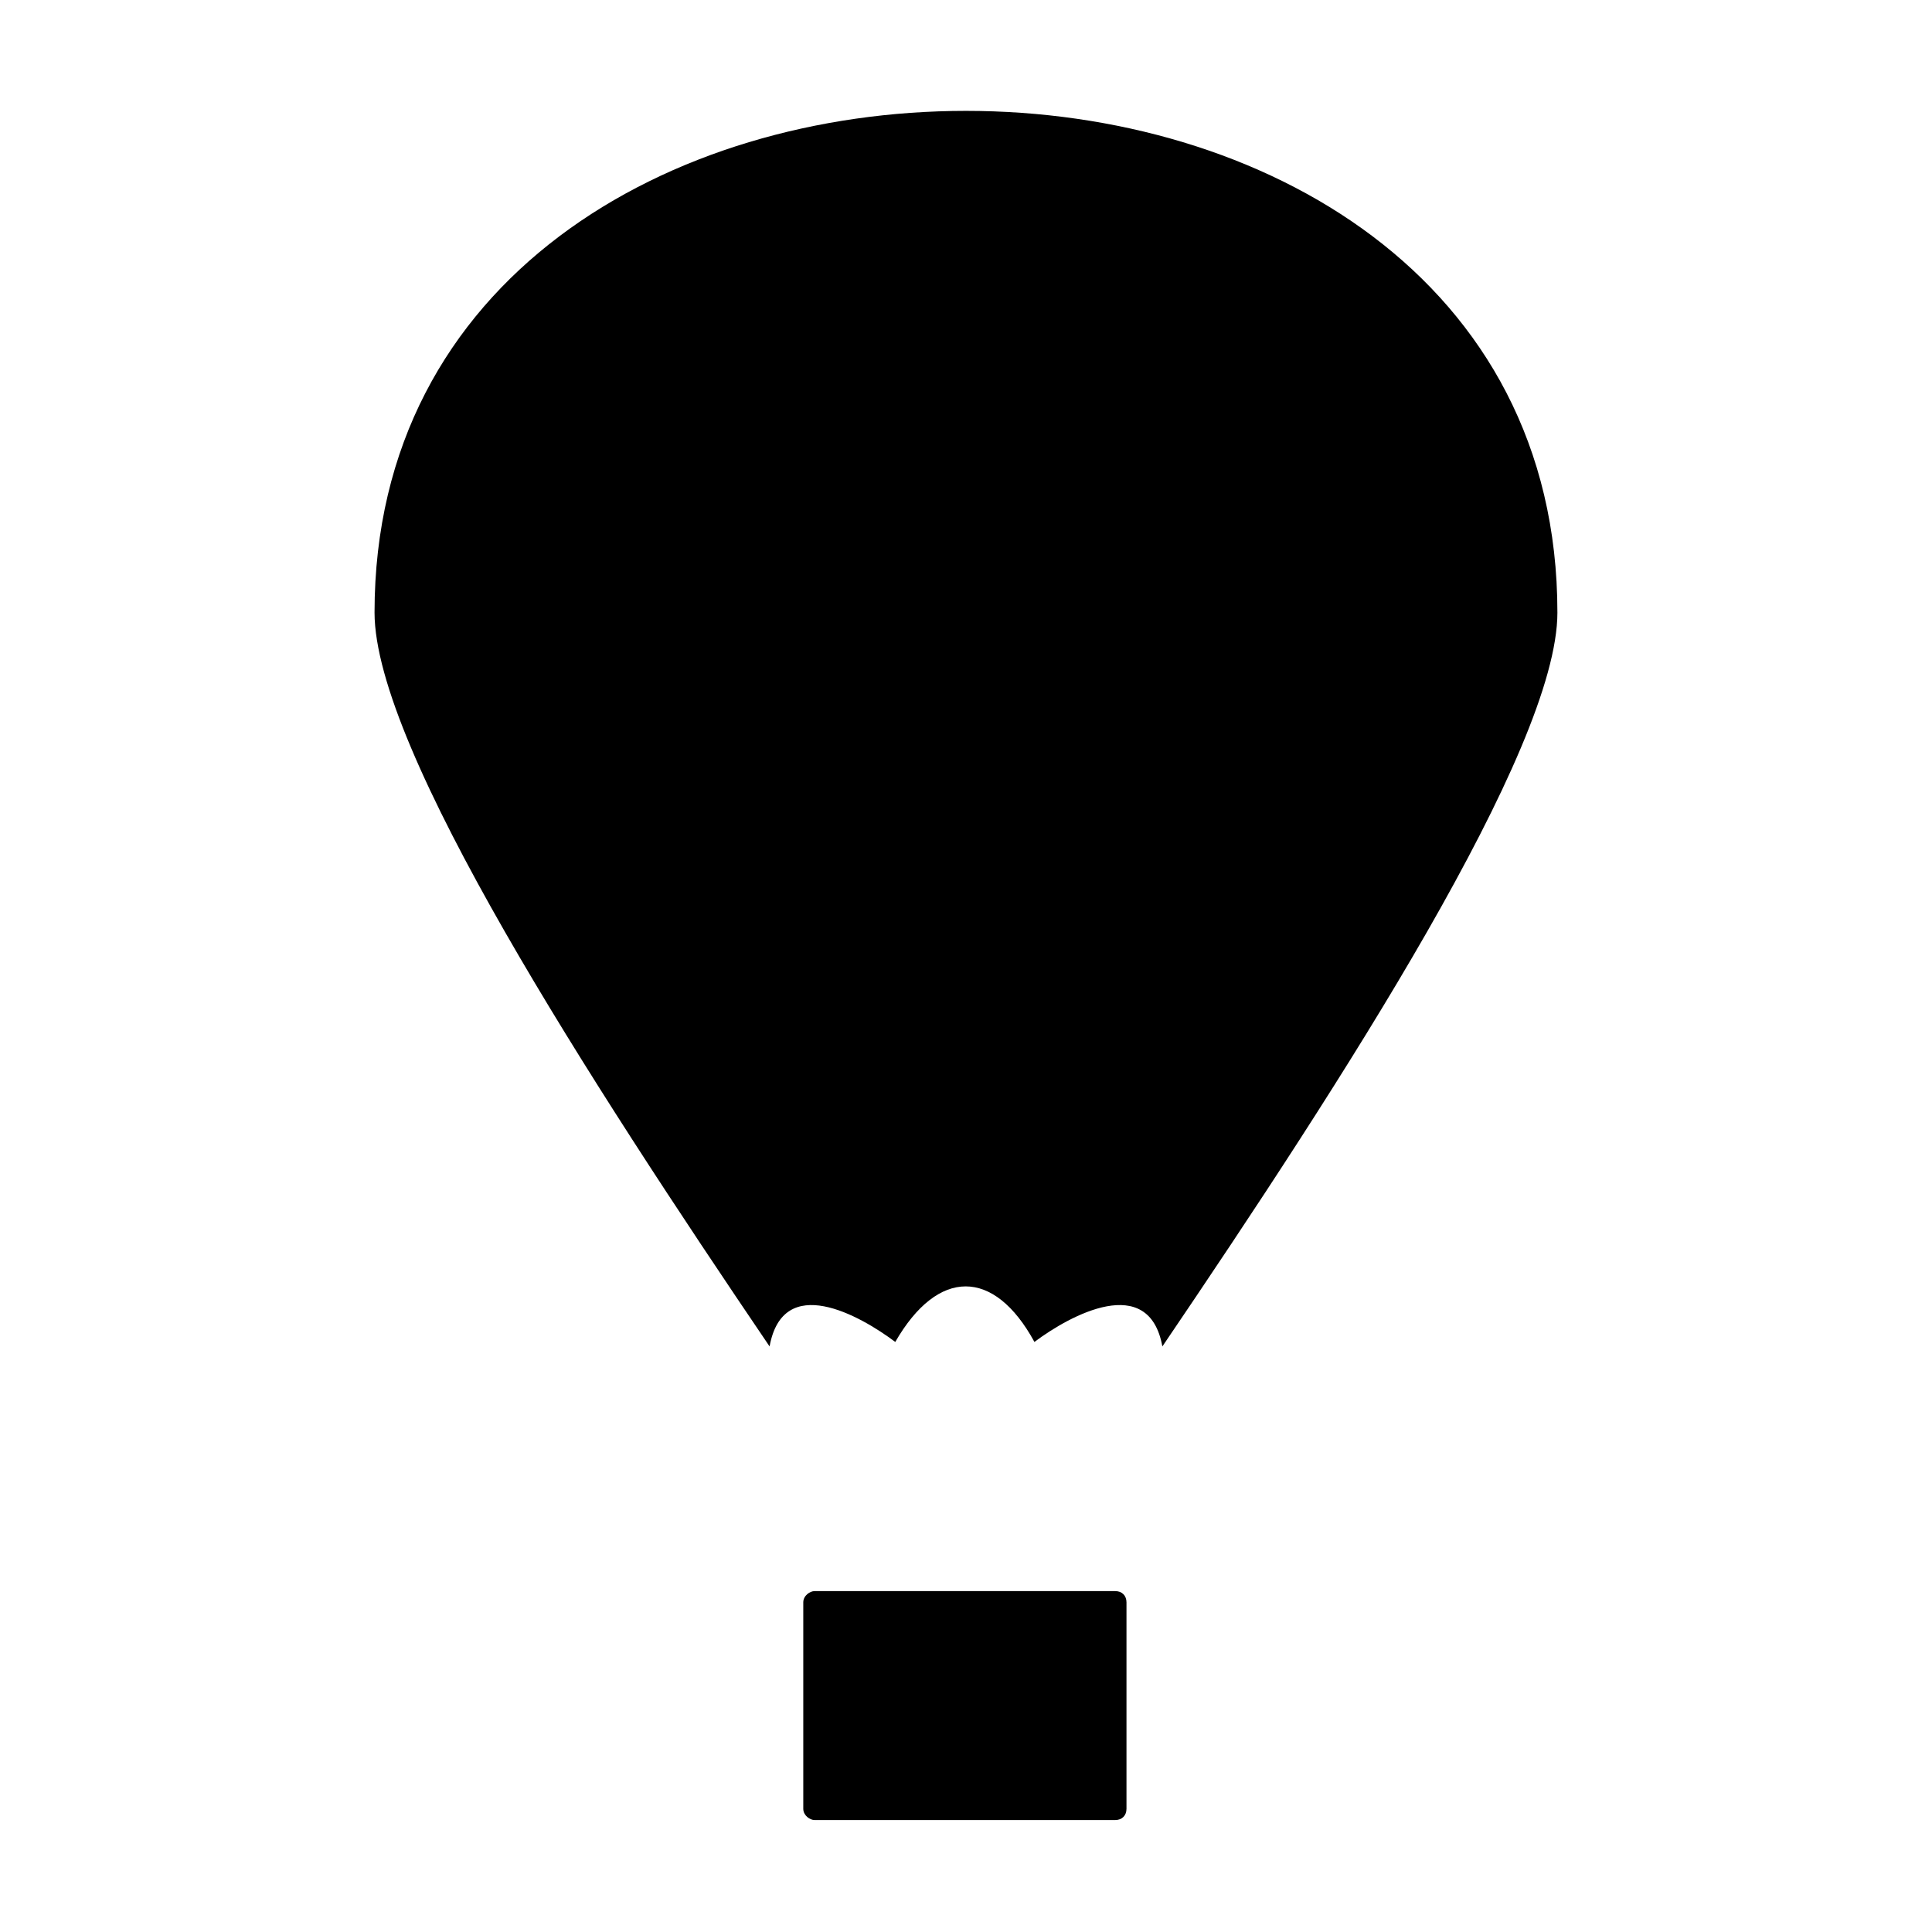
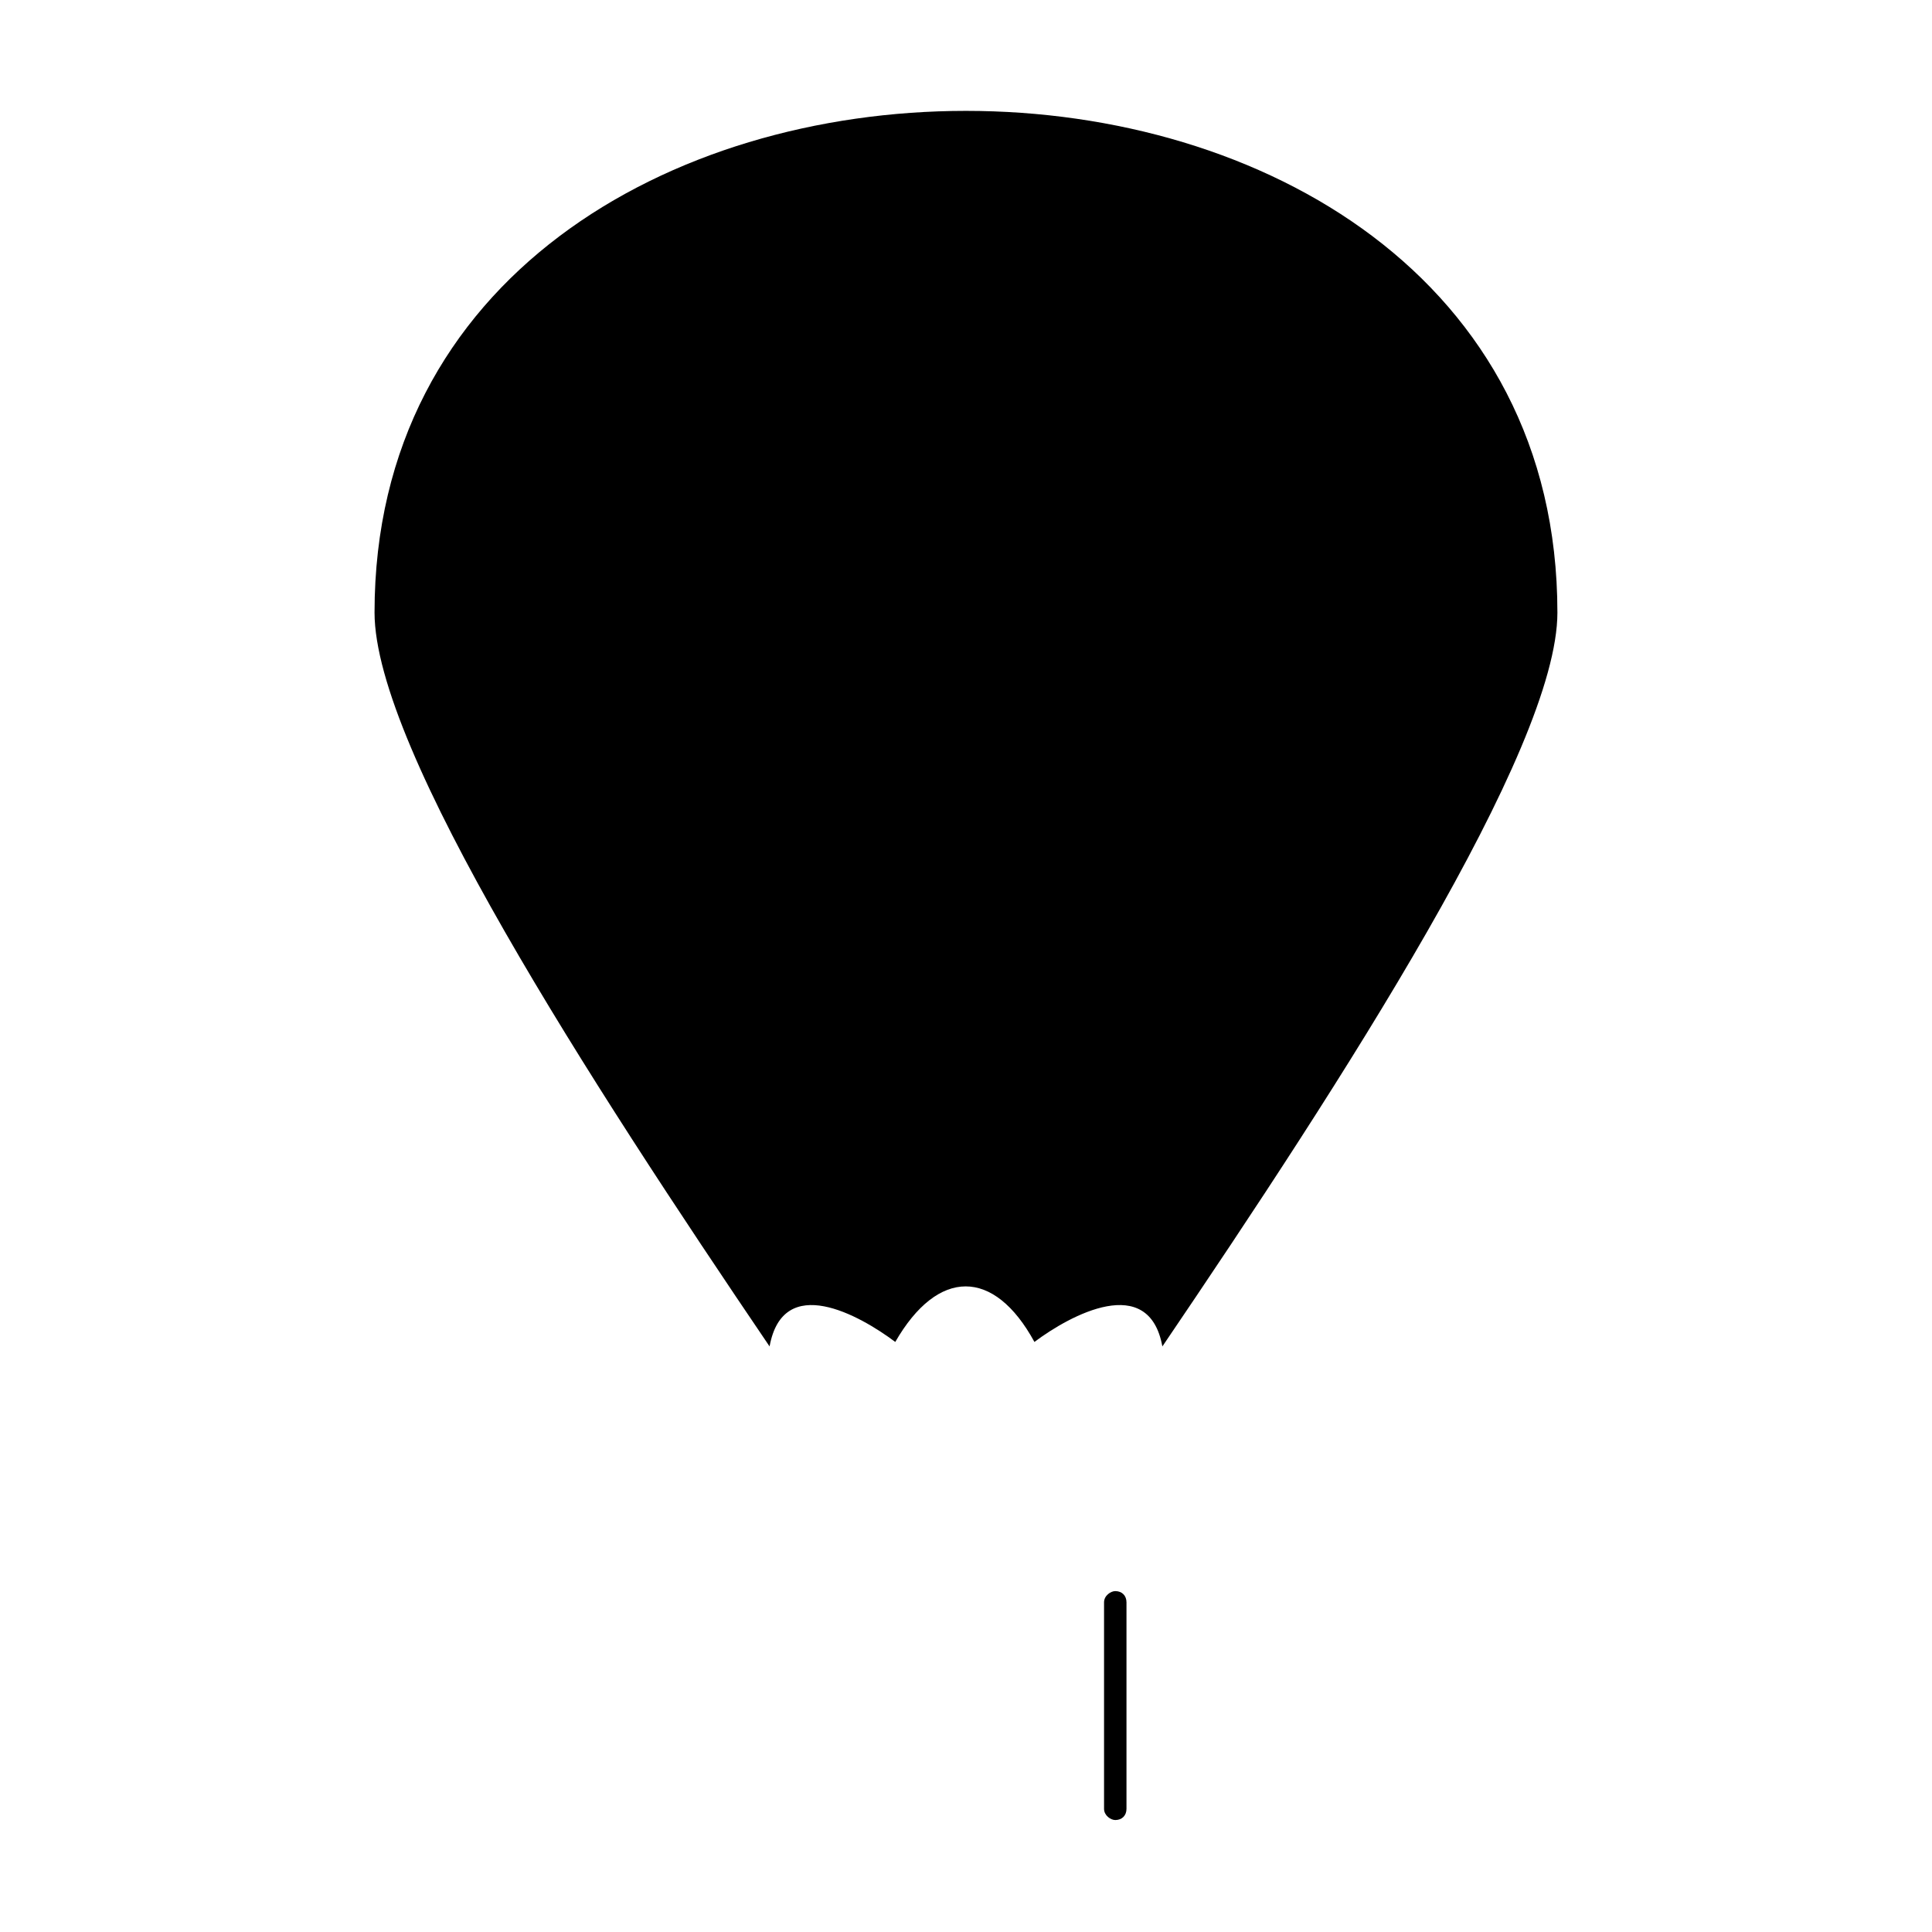
<svg xmlns="http://www.w3.org/2000/svg" fill="#000000" width="800px" height="800px" version="1.1" viewBox="144 144 512 512">
-   <path d="m556.73 306.32c0 36.285-57.102 124.32-104.69 194.5-3.57-19.629-24.387-8.328-33.906-1.191-10.707-19.629-25.578-19.629-36.879 0-9.516-7.137-29.742-18.438-33.309 1.191-47.586-70.188-104.69-158.22-104.69-194.5 0-177.25 313.47-177.25 313.47 0zm-196.88 259.34h79.707c1.785 0 2.973 1.191 2.973 2.973v54.723c0 1.785-1.191 2.973-2.973 2.973h-79.707c-1.191 0-2.973-1.191-2.973-2.973v-54.723c0-1.785 1.785-2.973 2.973-2.973z" fill-rule="evenodd" />
+   <path d="m556.73 306.32c0 36.285-57.102 124.32-104.69 194.5-3.57-19.629-24.387-8.328-33.906-1.191-10.707-19.629-25.578-19.629-36.879 0-9.516-7.137-29.742-18.438-33.309 1.191-47.586-70.188-104.69-158.22-104.69-194.5 0-177.25 313.47-177.25 313.47 0zm-196.88 259.34h79.707c1.785 0 2.973 1.191 2.973 2.973v54.723c0 1.785-1.191 2.973-2.973 2.973c-1.191 0-2.973-1.191-2.973-2.973v-54.723c0-1.785 1.785-2.973 2.973-2.973z" fill-rule="evenodd" />
</svg>